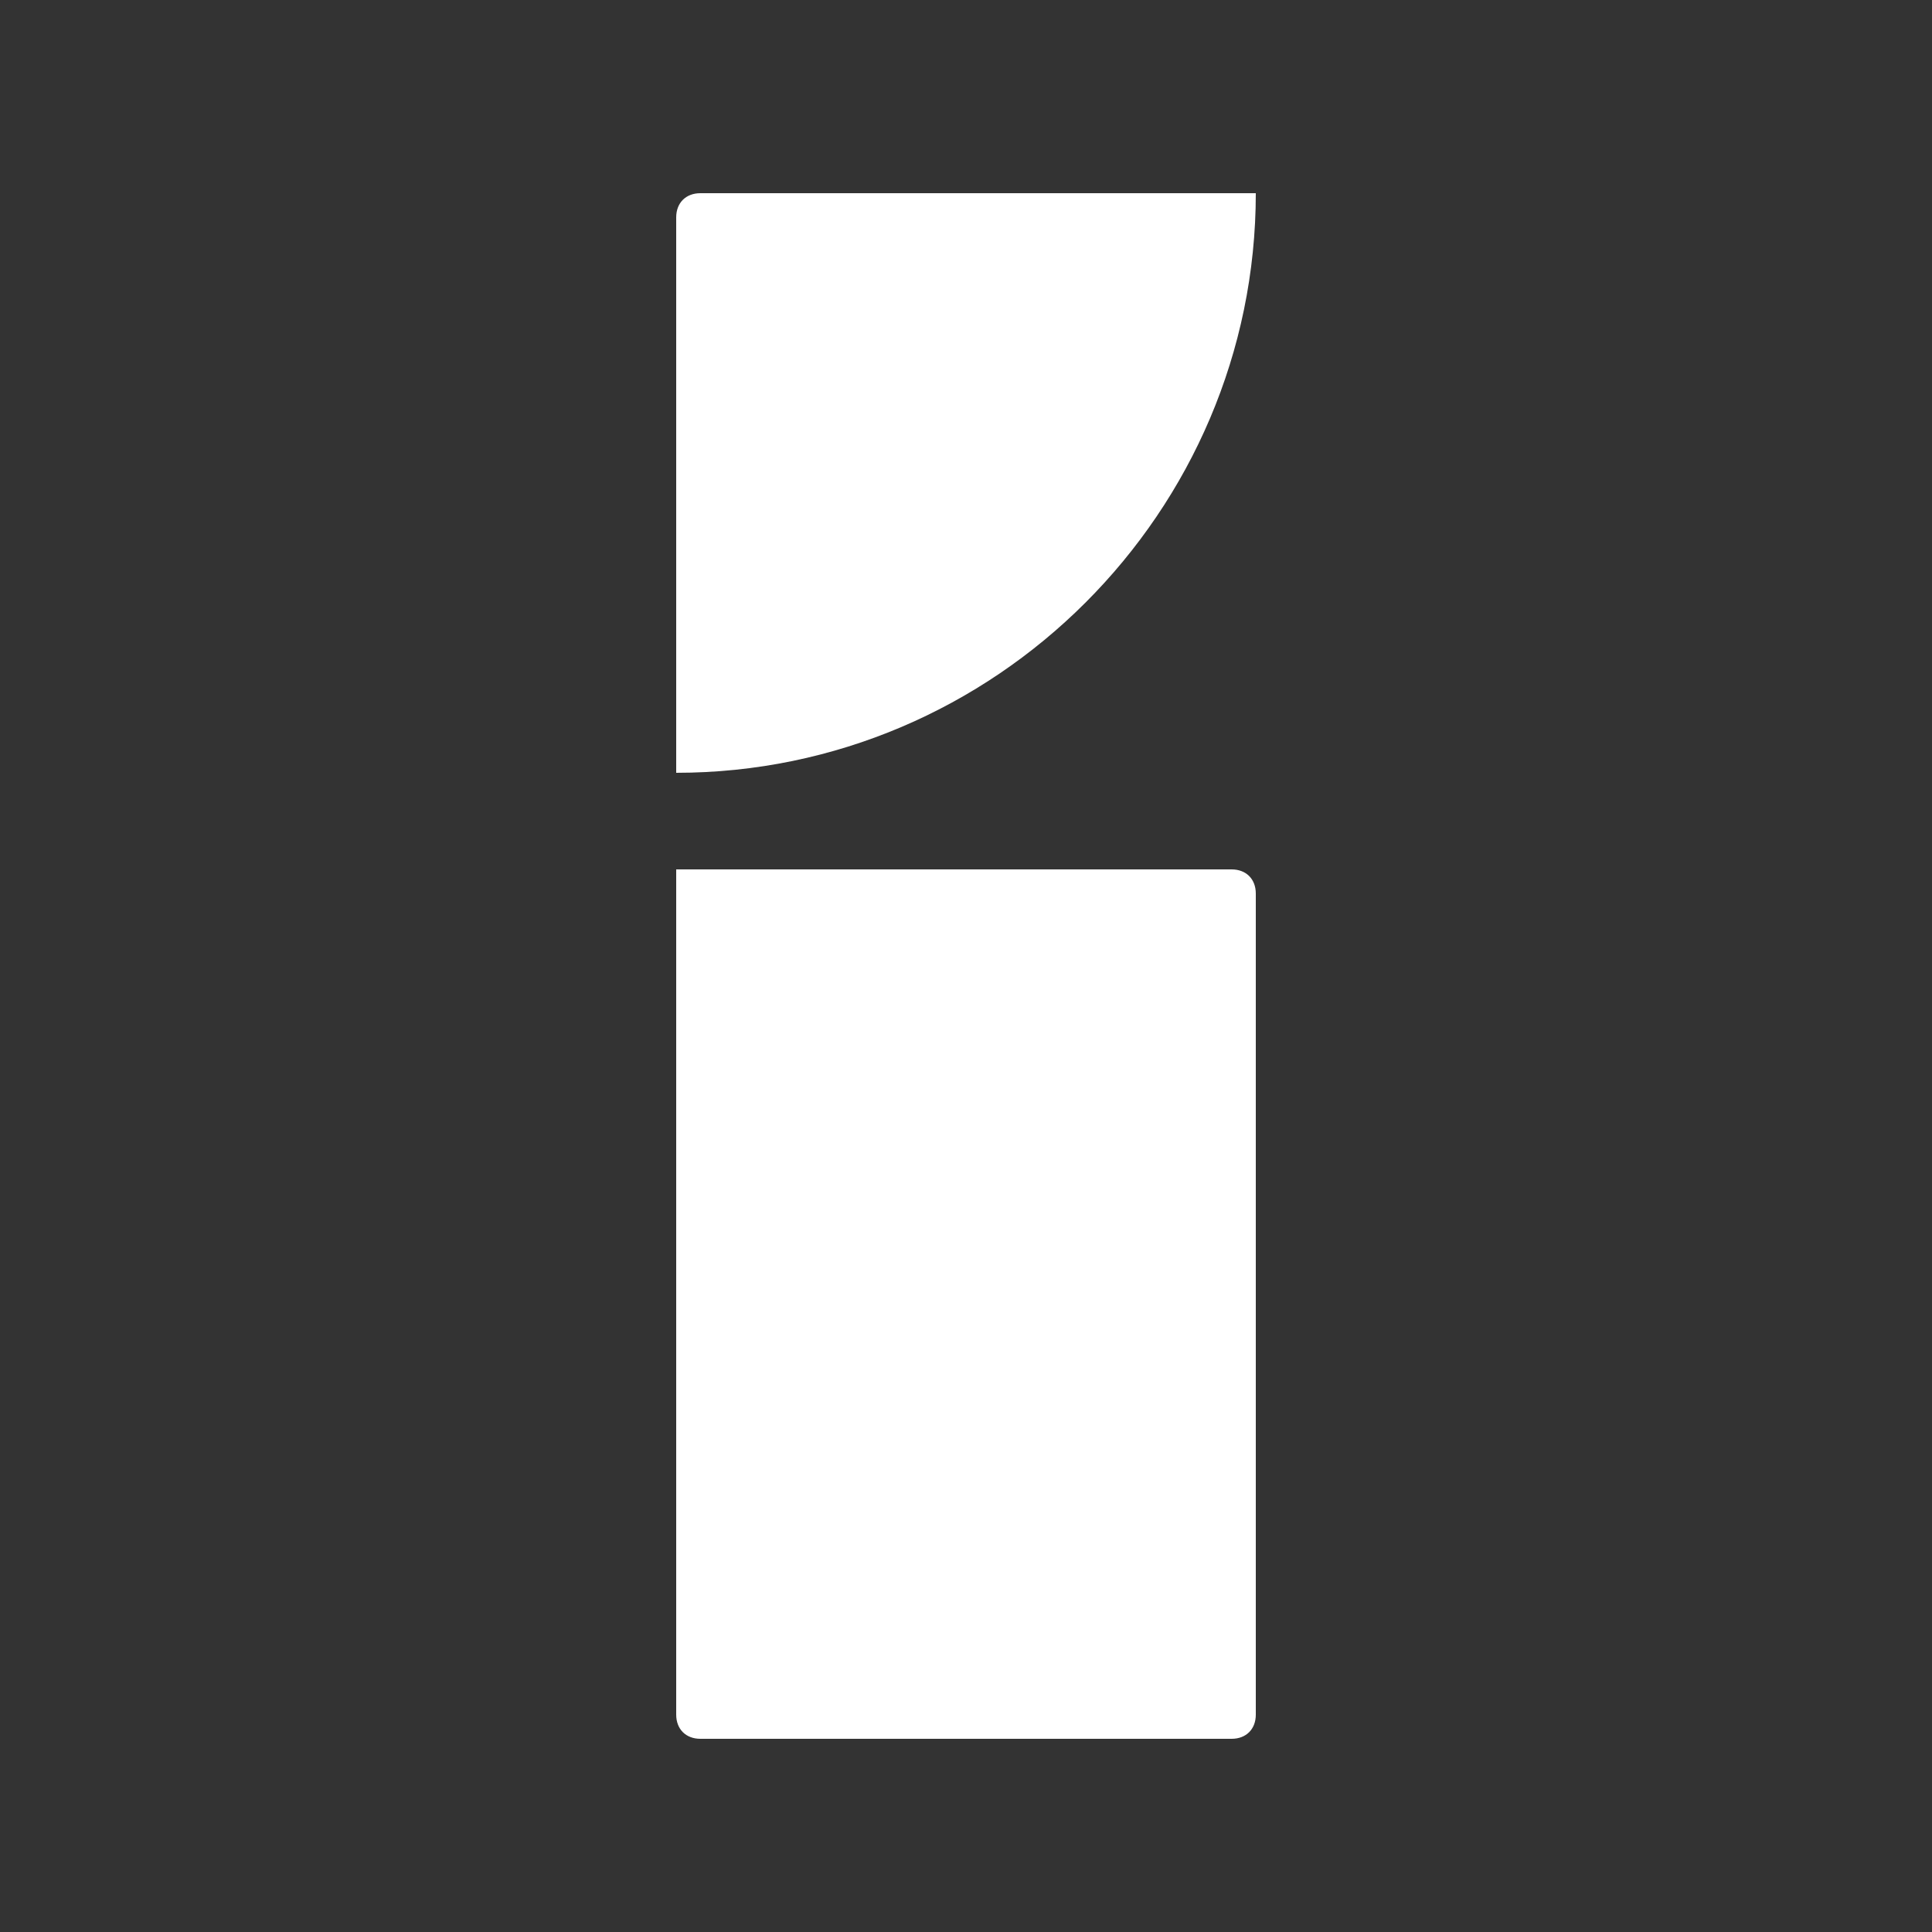
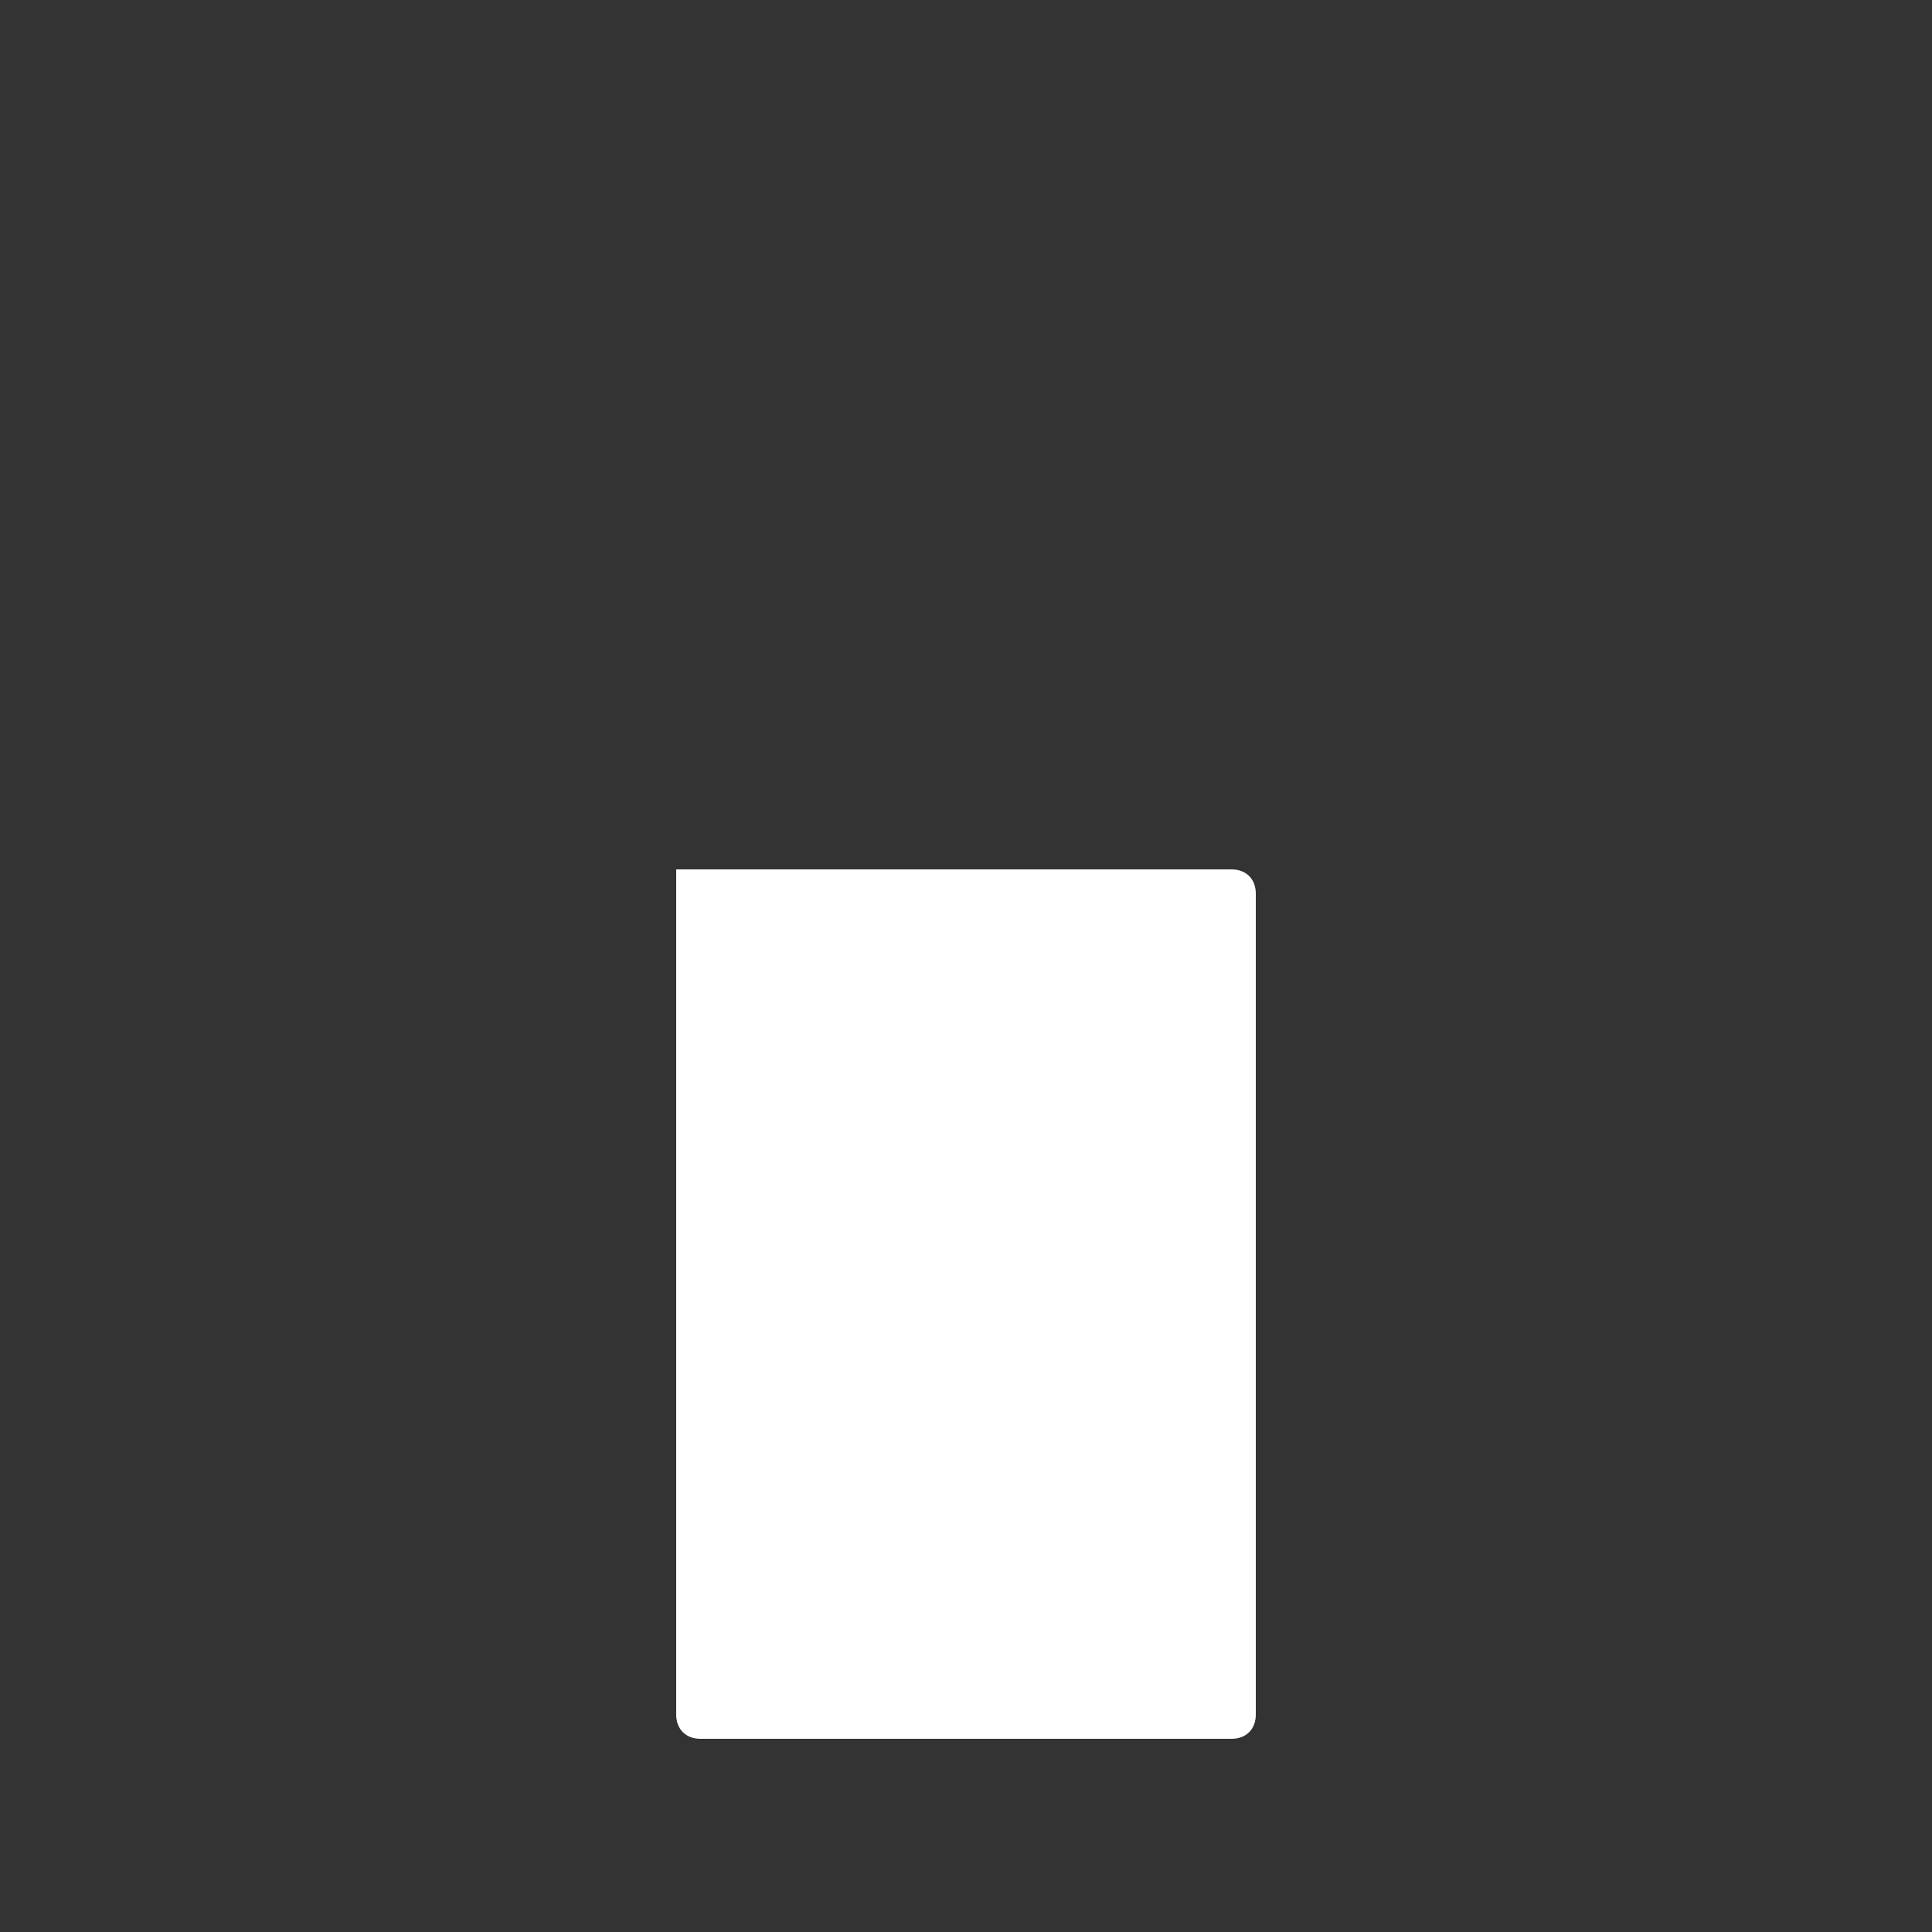
<svg xmlns="http://www.w3.org/2000/svg" width="96" height="96" viewBox="0 0 96 96" fill="none">
  <rect x="0" y="0" width="96" height="96" fill="#333333" stroke="none" />
-   <path d="M50.4 9.6H40.56H34.8C34.08 9.6 33.6 10.08 33.6 10.8V17.76V24V38.4C49.44 38.4 62.4 25.44 62.4 9.6H50.4Z" fill="white" />
  <path d="M33.6 85.2C33.6 85.92 34.08 86.4 34.8 86.4H61.2C61.92 86.4 62.4 85.92 62.4 85.2V44.4C62.4 43.68 61.92 43.2 61.2 43.2H33.6V85.2Z" fill="white" />
</svg>